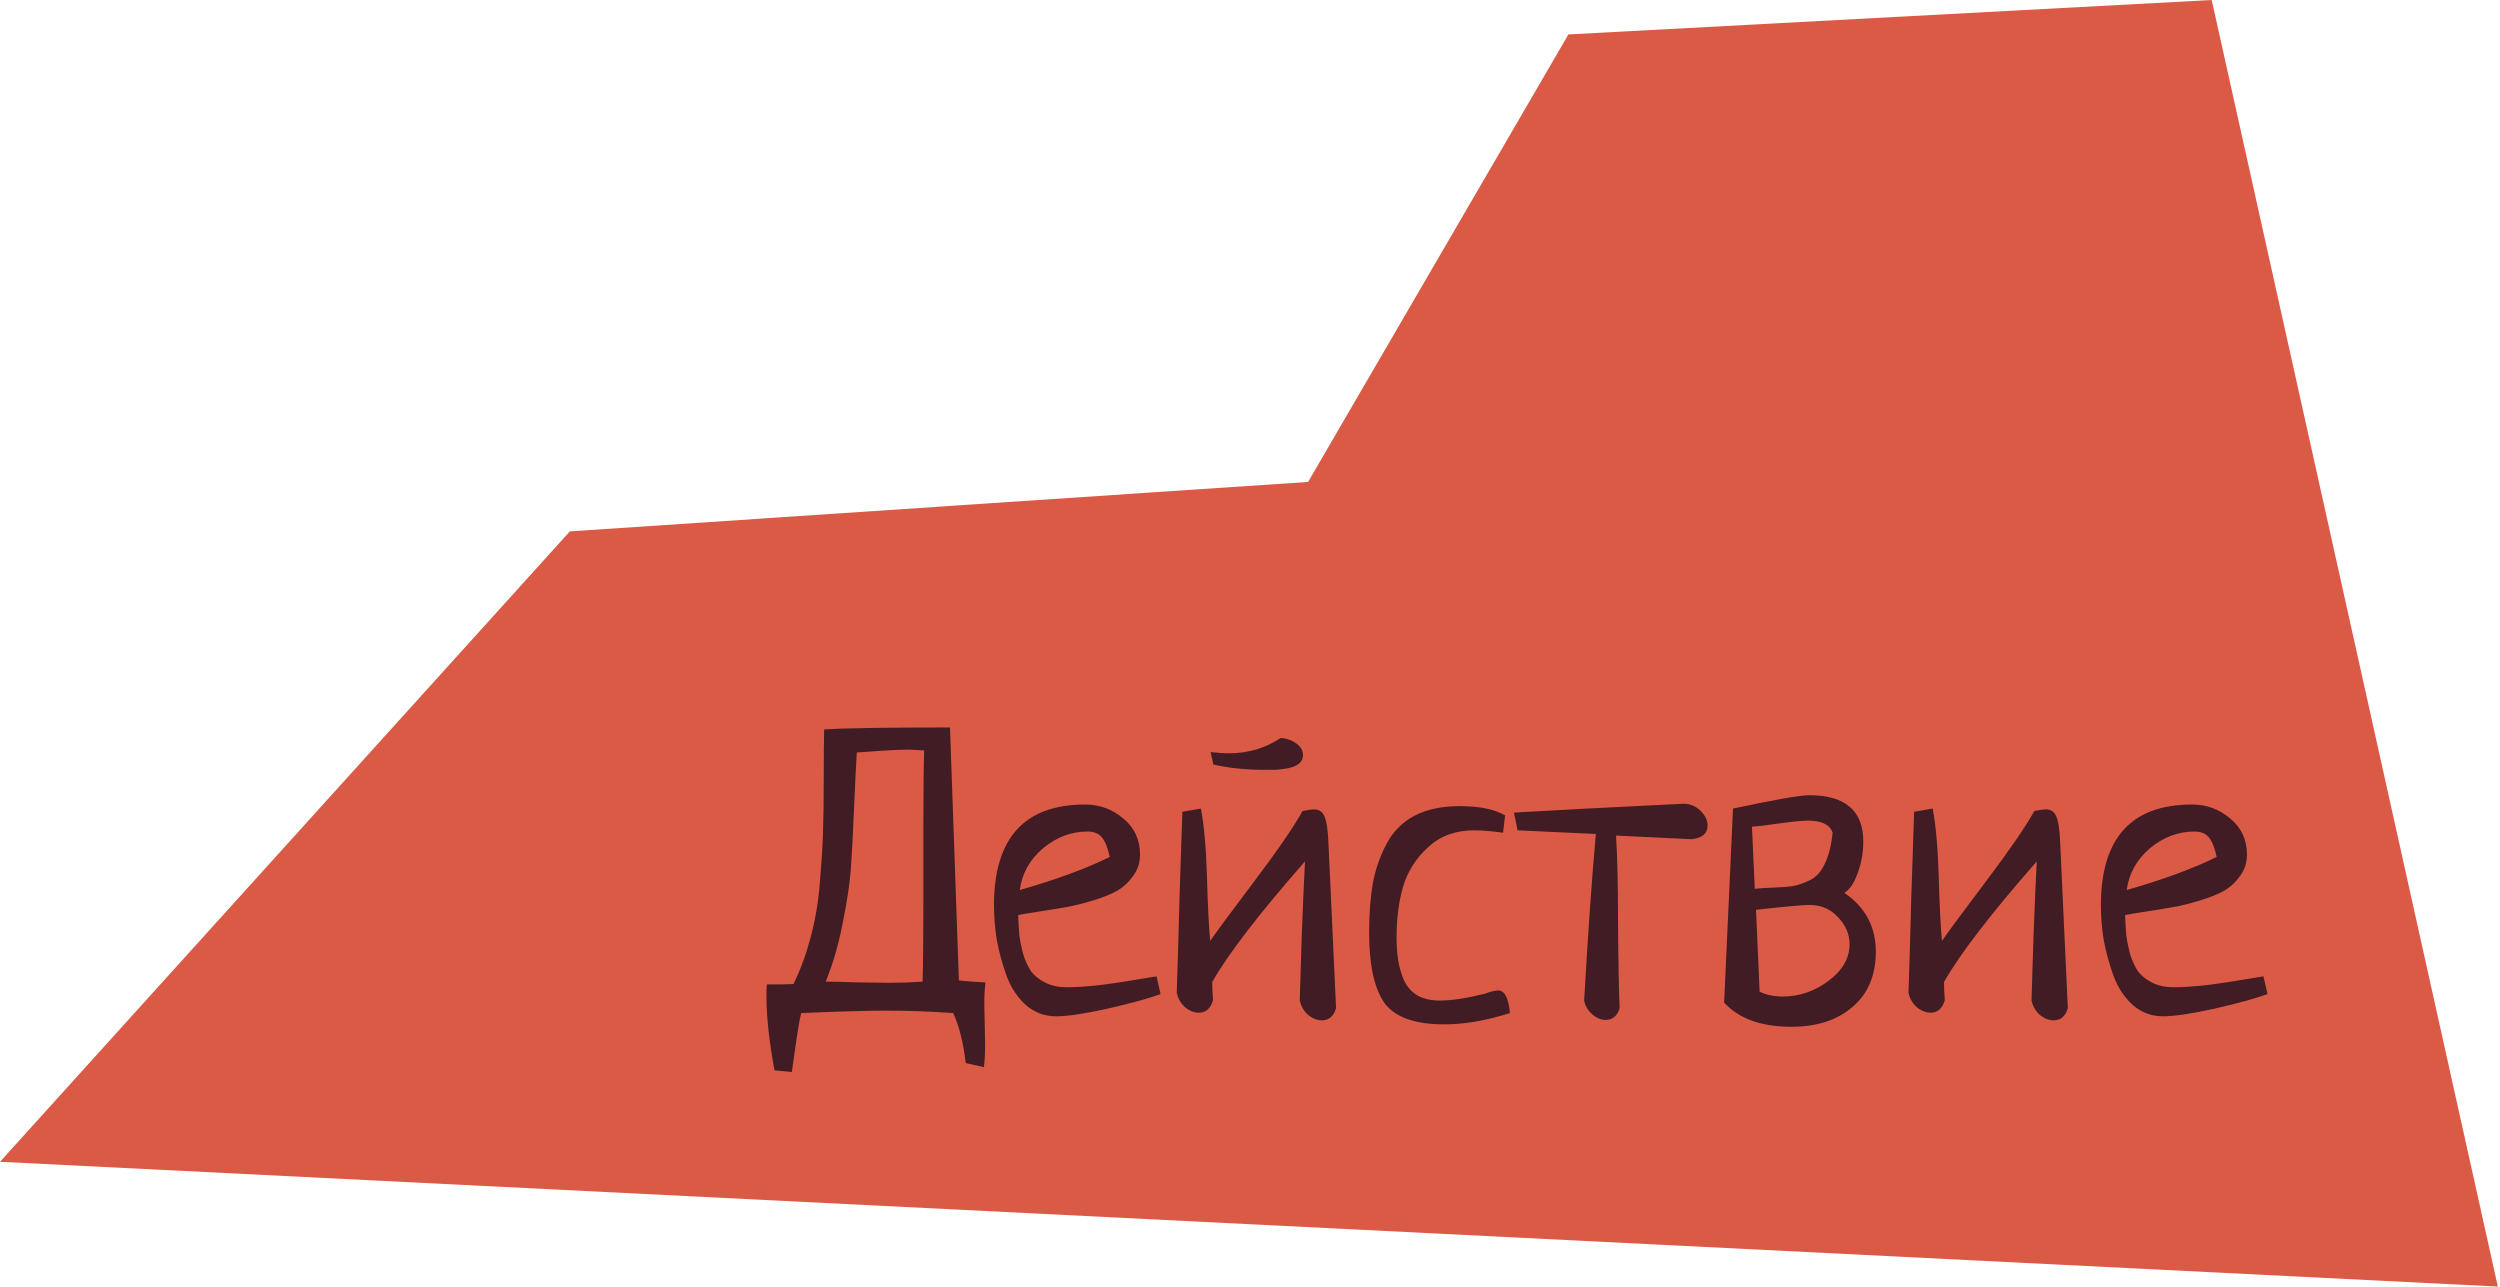
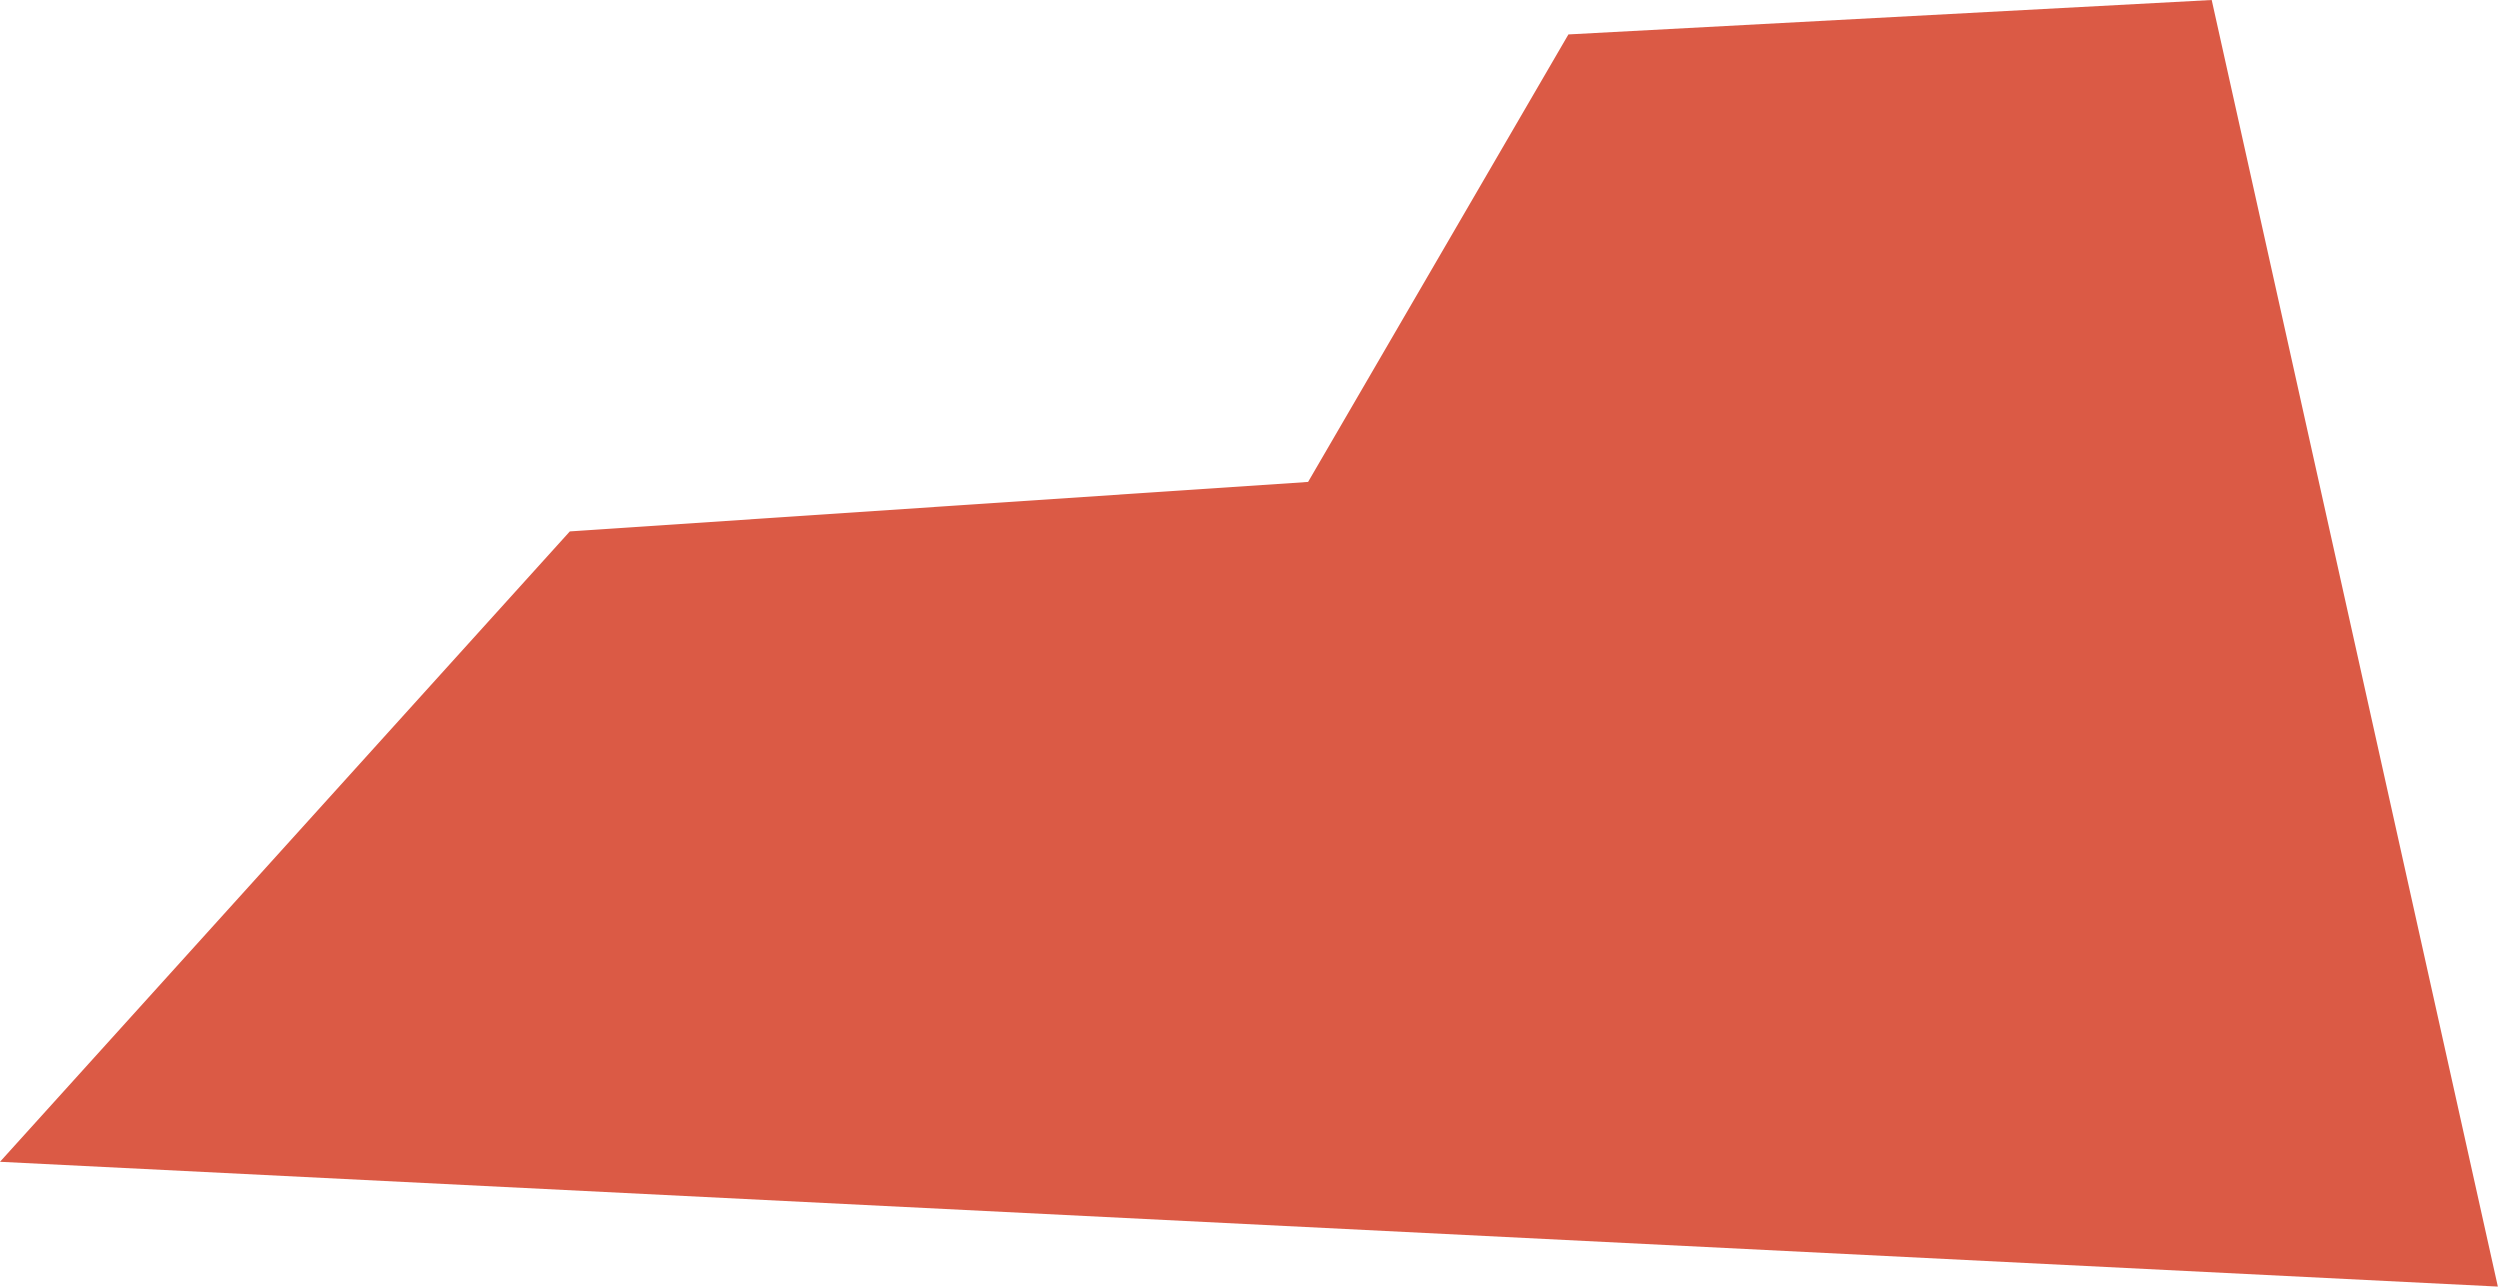
<svg xmlns="http://www.w3.org/2000/svg" width="581" height="299" viewBox="0 0 581 299" fill="none">
  <path d="M580.5 299L0 270L132.428 123.5L304 112L364.5 8L514 0L580.5 299Z" fill="#DB5A45" />
-   <path d="M228.656 248L224.438 247.062C223.875 242.312 222.906 238.438 221.531 235.438C216.344 235.062 211.156 234.875 205.969 234.875C201.531 234.875 194.938 235.062 186.188 235.438C185.812 236.75 185.094 241.312 184.031 249.125L180 248.75C178.75 242.062 178.125 236.312 178.125 231.5C178.125 231.25 178.125 230.812 178.125 230.188C178.188 229.562 178.219 229.094 178.219 228.781C178.281 228.781 179.312 228.781 181.312 228.781C183.312 228.719 184.344 228.688 184.406 228.688C186.031 225.375 187.344 221.812 188.344 218C189.406 214.125 190.125 210 190.5 205.625C190.875 201.188 191.125 197.312 191.25 194C191.375 190.625 191.438 186.344 191.438 181.156C191.438 175.969 191.469 172.094 191.531 169.531C195.906 169.219 205.656 169.062 220.781 169.062L222.844 227.844C223.844 227.969 224.875 228.062 225.938 228.125C227 228.188 228.031 228.25 229.031 228.312C228.844 229.625 228.75 231.25 228.75 233.188C228.75 234.188 228.781 235.75 228.844 237.875C228.906 240.062 228.938 241.688 228.938 242.75C228.938 244.875 228.844 246.625 228.656 248ZM191.906 228.125C193.594 228.125 196.125 228.188 199.5 228.312C202.875 228.375 205.375 228.406 207 228.406C209.375 228.406 211.844 228.312 214.406 228.125C214.531 224.188 214.594 218.031 214.594 209.656V191C214.594 183.562 214.656 178.031 214.781 174.406C213.031 174.281 211.719 174.219 210.844 174.219C209.406 174.219 207.312 174.312 204.562 174.5C201.875 174.688 200.062 174.812 199.125 174.875C198.938 177.688 198.719 182.125 198.469 188.188C198.219 194.188 197.969 198.844 197.719 202.156C197.469 205.469 196.844 209.594 195.844 214.531C194.906 219.406 193.594 223.938 191.906 228.125ZM268.781 226.906L269.719 231.031C266.969 232.031 262.875 233.156 257.438 234.406C252.062 235.594 248.062 236.188 245.438 236.188C242.75 236.188 240.406 235.312 238.406 233.562C236.406 231.75 234.906 229.469 233.906 226.719C232.906 223.906 232.156 221.156 231.656 218.469C231.219 215.719 231 213.031 231 210.406C231 194.781 238.062 186.969 252.188 186.969C255.562 186.969 258.531 188.062 261.094 190.25C263.656 192.375 264.938 195.156 264.938 198.594C264.938 200.469 264.406 202.125 263.344 203.562C262.344 205 261.094 206.156 259.594 207.031C258.156 207.844 256.281 208.594 253.969 209.281C251.719 209.969 249.719 210.469 247.969 210.781C246.219 211.094 244.125 211.438 241.688 211.812C239.25 212.188 237.562 212.469 236.625 212.656C236.688 214.469 236.781 216.062 236.906 217.438C237.094 218.812 237.406 220.312 237.844 221.938C238.344 223.5 238.969 224.812 239.719 225.875C240.531 226.875 241.625 227.719 243 228.406C244.375 229.094 246 229.438 247.875 229.438C250.125 229.438 252.875 229.25 256.125 228.875C259.375 228.438 262.25 228 264.75 227.562C267.312 227.125 268.656 226.906 268.781 226.906ZM237 206.844C245.5 204.406 252.469 201.844 257.906 199.156C257.469 197.094 256.875 195.594 256.125 194.656C255.375 193.719 254.25 193.25 252.75 193.25C248.938 193.25 245.469 194.562 242.344 197.188C239.281 199.812 237.5 203.031 237 206.844ZM282 177.688L281.344 174.781C282.844 174.969 284.312 175.062 285.75 175.062C290.062 175.062 294.031 173.875 297.656 171.5C299.094 171.625 300.312 172.062 301.312 172.812C302.312 173.562 302.812 174.438 302.812 175.438C302.812 176.25 302.531 176.906 301.969 177.406C301.406 177.906 300.562 178.281 299.438 178.531C298.312 178.719 297.375 178.844 296.625 178.906C295.875 178.906 294.875 178.906 293.625 178.906C289.562 178.906 285.688 178.5 282 177.688ZM281.719 228.219C281.719 229.281 281.781 230.688 281.906 232.438C281.344 234.375 280.25 235.344 278.625 235.344C277.5 235.344 276.406 234.906 275.344 234.031C274.344 233.094 273.719 231.969 273.469 230.656C273.656 225.594 273.875 218.188 274.125 208.438C274.438 198.688 274.656 192.094 274.781 188.656L279.094 187.906C279.844 191.906 280.312 197.219 280.5 203.844C280.688 210.469 280.938 215.406 281.25 218.656C282.438 216.906 285.812 212.344 291.375 204.969C296.938 197.594 300.719 192.094 302.719 188.469C304.094 188.219 304.969 188.094 305.344 188.094C306.531 188.094 307.344 188.625 307.781 189.688C308.281 190.75 308.594 192.75 308.719 195.688L310.5 234.312C309.938 236.188 308.844 237.125 307.219 237.125C306.094 237.125 305 236.688 303.938 235.812C302.938 234.875 302.312 233.75 302.062 232.438C302.125 230.375 302.281 225.344 302.531 217.344C302.844 209.281 303.094 203.562 303.281 200.188C292.594 212.375 285.406 221.719 281.719 228.219ZM349.781 189.5L349.312 193.531C346.688 193.156 344.438 192.969 342.562 192.969C338.25 192.969 334.688 194.281 331.875 196.906C329.062 199.469 327.125 202.531 326.062 206.094C325.062 209.594 324.562 213.5 324.562 217.812C324.562 219.812 324.688 221.594 324.938 223.156C325.188 224.719 325.625 226.25 326.25 227.75C326.938 229.25 327.969 230.438 329.344 231.312C330.781 232.125 332.531 232.531 334.594 232.531C337.344 232.531 340.844 232 345.094 230.938C346.406 230.438 347.438 230.188 348.188 230.188C349.688 230.188 350.594 231.938 350.906 235.438C345.406 237.188 340.312 238.062 335.625 238.062C328.812 238.062 324.188 236.406 321.75 233.094C319.375 229.719 318.188 224.281 318.188 216.781C318.188 212.406 318.469 208.594 319.031 205.344C319.656 202.031 320.719 198.969 322.219 196.156C323.719 193.281 325.875 191.094 328.688 189.594C331.562 188.094 335.062 187.344 339.188 187.344C343.812 187.344 347.344 188.062 349.781 189.5ZM352.688 192.969L351.844 188.844C360.219 188.344 373.406 187.656 391.406 186.781C392.906 186.844 394.188 187.406 395.25 188.469C396.312 189.531 396.844 190.656 396.844 191.844C396.844 193.719 395.594 194.781 393.094 195.031L375.562 194.188C375.875 198.875 376.031 205.719 376.031 214.719C376.094 223.656 376.219 230.188 376.406 234.312C375.844 236.125 374.75 237.031 373.125 237.031C372.062 237.031 371.031 236.594 370.031 235.719C369.031 234.844 368.406 233.781 368.156 232.531C369.031 217.156 369.938 204.25 370.875 193.812L352.688 192.969ZM402.75 187.906C412.438 185.844 418.344 184.812 420.469 184.812C428.844 184.812 433.031 188.406 433.031 195.594C433.031 198.094 432.594 200.531 431.719 202.906C430.906 205.219 429.875 206.75 428.625 207.5C433.5 210.812 435.938 215.375 435.938 221.188C435.938 226.688 434.125 230.969 430.5 234.031C426.938 237.094 422.219 238.625 416.344 238.625C409.344 238.625 404.125 236.75 400.688 233L402.75 187.906ZM408.094 211.438L408.938 230.469C410.5 231.219 412.281 231.594 414.281 231.594C418.156 231.594 421.719 230.375 424.969 227.938C428.219 225.5 429.844 222.656 429.844 219.406C429.844 217.156 428.969 215.094 427.219 213.219C425.469 211.281 423.25 210.312 420.562 210.312C419 210.312 414.844 210.688 408.094 211.438ZM407.156 192.125L407.812 206.562C408.75 206.438 410.188 206.344 412.125 206.281C414.062 206.219 415.625 206.094 416.812 205.906C418 205.656 419.312 205.188 420.75 204.5C422.188 203.75 423.312 202.469 424.125 200.656C425 198.844 425.594 196.469 425.906 193.531C425.281 191.656 423.375 190.719 420.188 190.719C418.75 190.719 416.5 190.938 413.438 191.375C410.375 191.812 408.281 192.062 407.156 192.125ZM451.781 228.219C451.781 229.281 451.844 230.688 451.969 232.438C451.406 234.375 450.312 235.344 448.688 235.344C447.562 235.344 446.469 234.906 445.406 234.031C444.406 233.094 443.781 231.969 443.531 230.656C443.719 225.594 443.938 218.188 444.188 208.438C444.5 198.688 444.719 192.094 444.844 188.656L449.156 187.906C449.906 191.906 450.375 197.219 450.562 203.844C450.75 210.469 451 215.406 451.312 218.656C452.5 216.906 455.875 212.344 461.438 204.969C467 197.594 470.781 192.094 472.781 188.469C474.156 188.219 475.031 188.094 475.406 188.094C476.594 188.094 477.406 188.625 477.844 189.688C478.344 190.75 478.656 192.75 478.781 195.688L480.562 234.312C480 236.188 478.906 237.125 477.281 237.125C476.156 237.125 475.062 236.688 474 235.812C473 234.875 472.375 233.75 472.125 232.438C472.188 230.375 472.344 225.344 472.594 217.344C472.906 209.281 473.156 203.562 473.344 200.188C462.656 212.375 455.469 221.719 451.781 228.219ZM526.031 226.906L526.969 231.031C524.219 232.031 520.125 233.156 514.688 234.406C509.312 235.594 505.312 236.188 502.688 236.188C500 236.188 497.656 235.312 495.656 233.562C493.656 231.75 492.156 229.469 491.156 226.719C490.156 223.906 489.406 221.156 488.906 218.469C488.469 215.719 488.25 213.031 488.25 210.406C488.25 194.781 495.312 186.969 509.438 186.969C512.812 186.969 515.781 188.062 518.344 190.25C520.906 192.375 522.188 195.156 522.188 198.594C522.188 200.469 521.656 202.125 520.594 203.562C519.594 205 518.344 206.156 516.844 207.031C515.406 207.844 513.531 208.594 511.219 209.281C508.969 209.969 506.969 210.469 505.219 210.781C503.469 211.094 501.375 211.438 498.938 211.812C496.5 212.188 494.812 212.469 493.875 212.656C493.938 214.469 494.031 216.062 494.156 217.438C494.344 218.812 494.656 220.312 495.094 221.938C495.594 223.5 496.219 224.812 496.969 225.875C497.781 226.875 498.875 227.719 500.25 228.406C501.625 229.094 503.25 229.438 505.125 229.438C507.375 229.438 510.125 229.25 513.375 228.875C516.625 228.438 519.5 228 522 227.562C524.562 227.125 525.906 226.906 526.031 226.906ZM494.25 206.844C502.75 204.406 509.719 201.844 515.156 199.156C514.719 197.094 514.125 195.594 513.375 194.656C512.625 193.719 511.5 193.25 510 193.25C506.188 193.25 502.719 194.562 499.594 197.188C496.531 199.812 494.75 203.031 494.25 206.844Z" fill="#411C24" />
</svg>